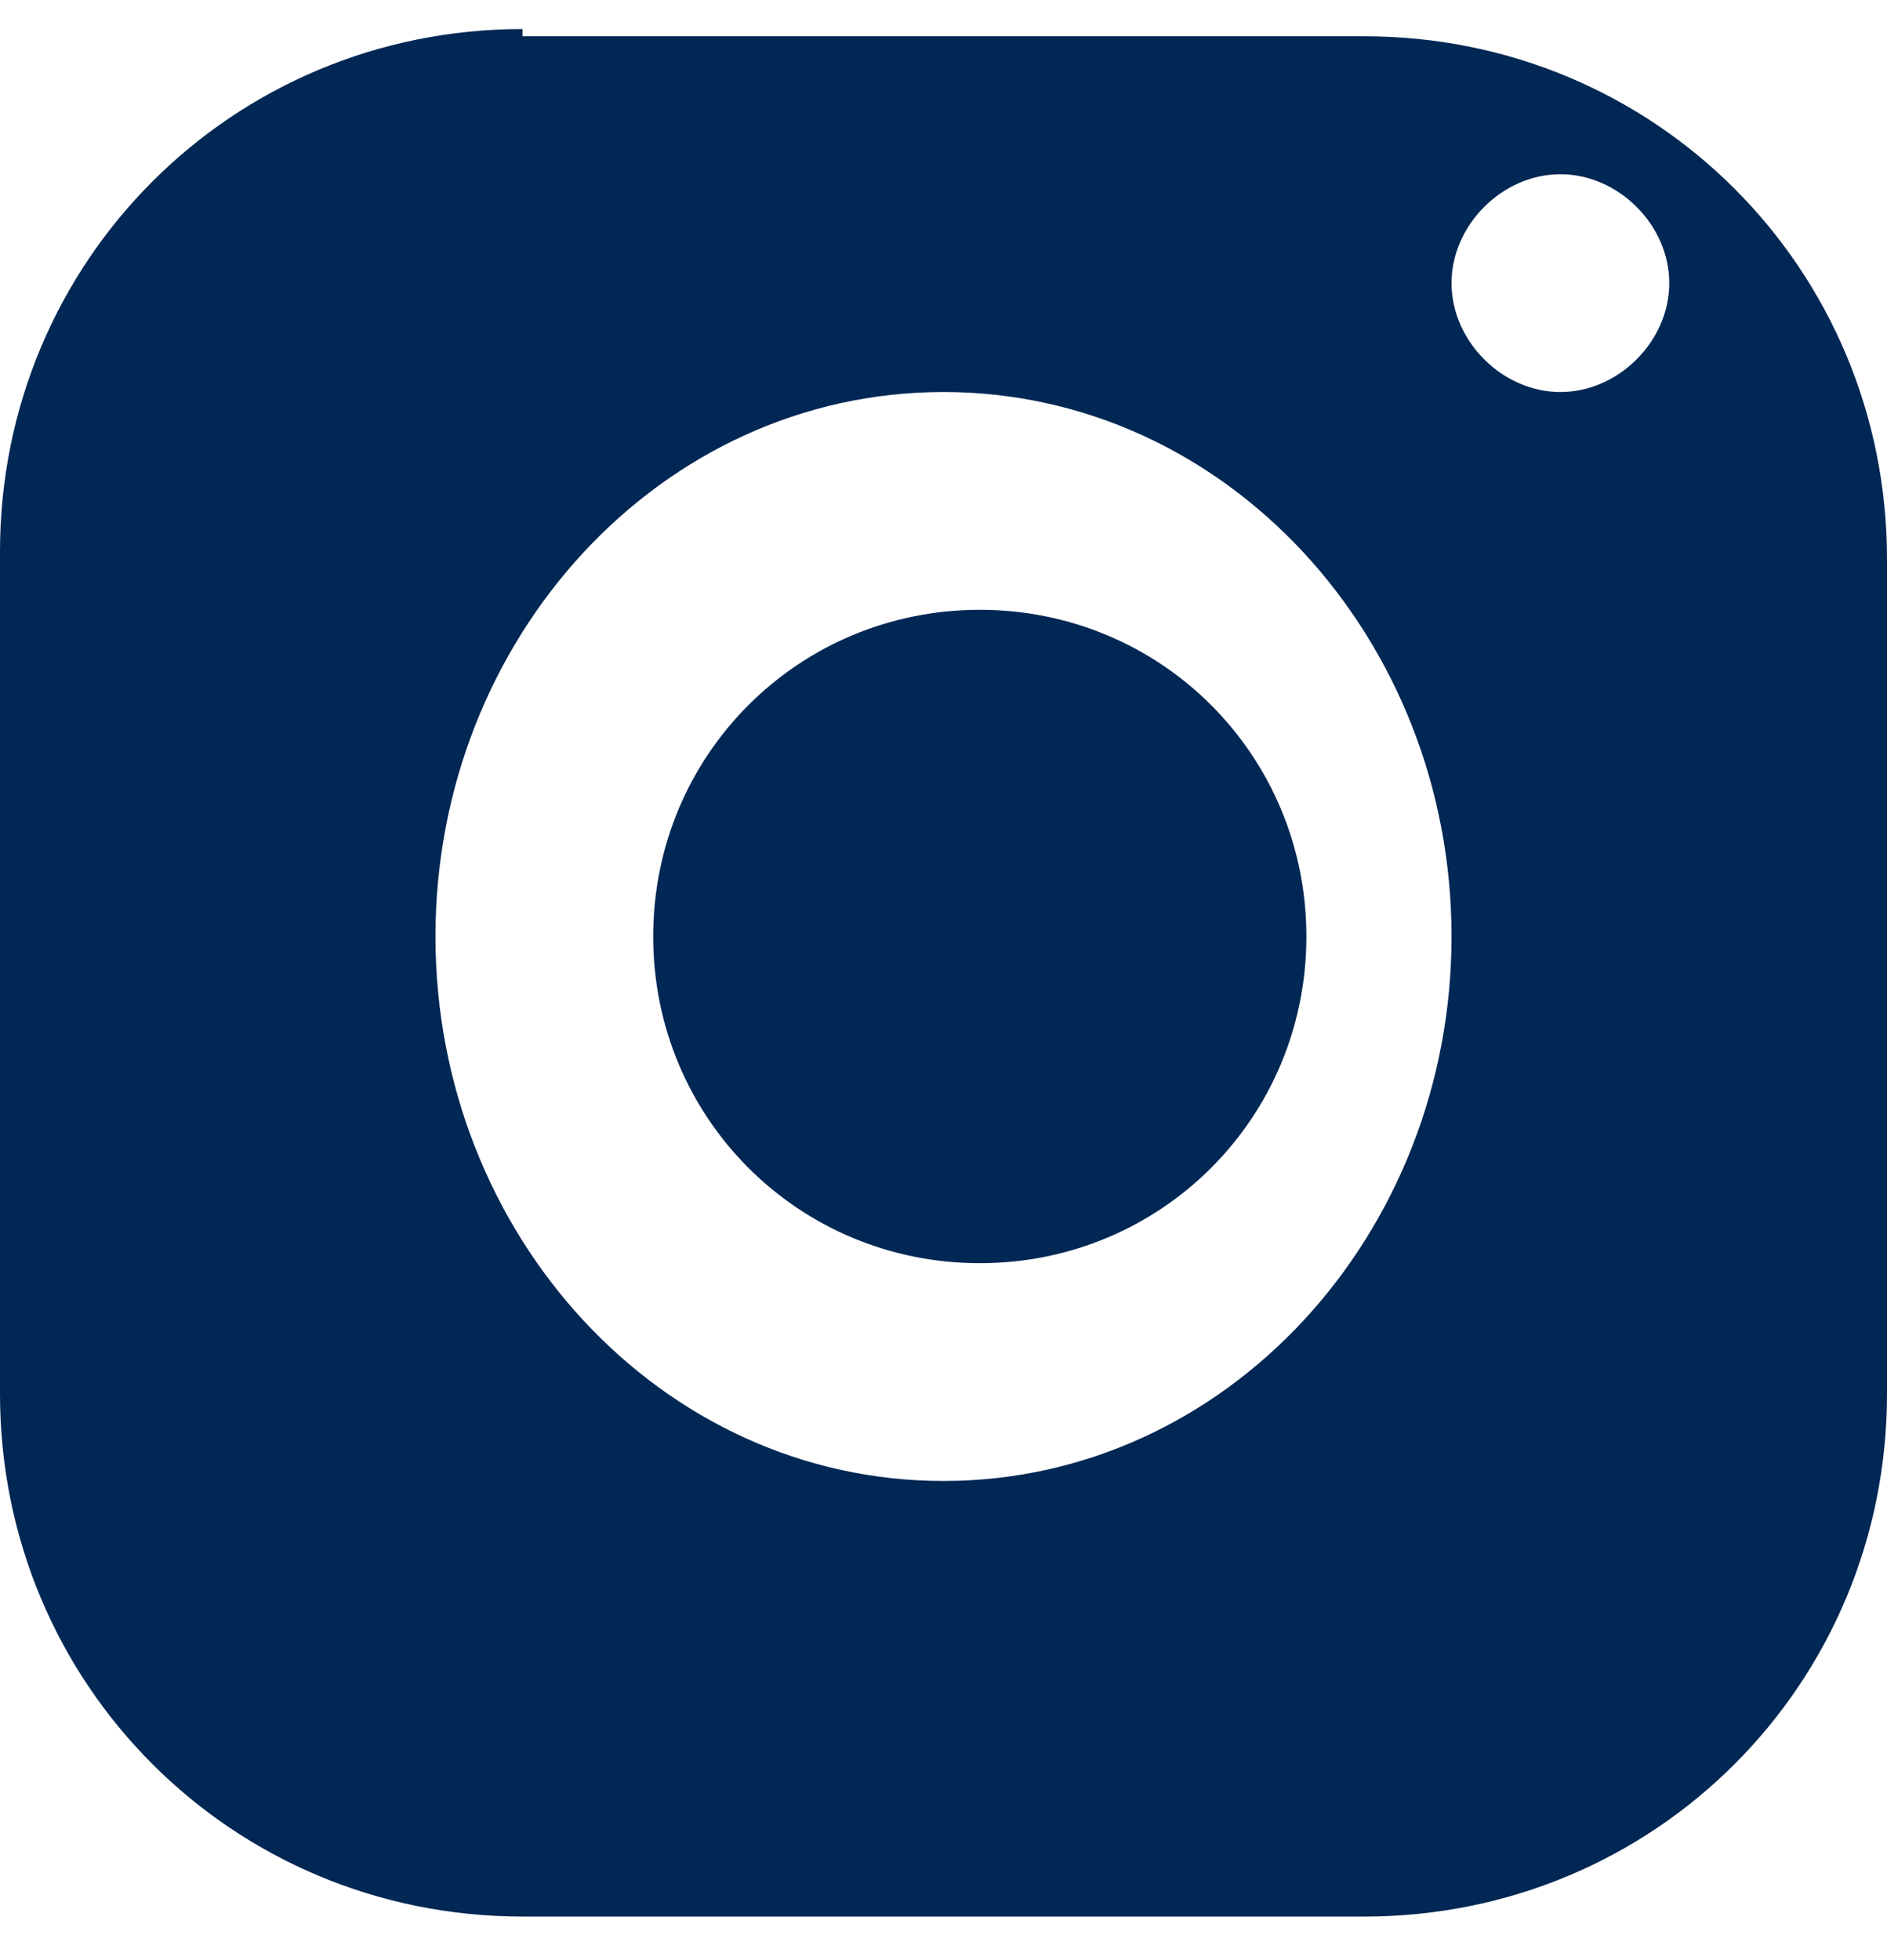
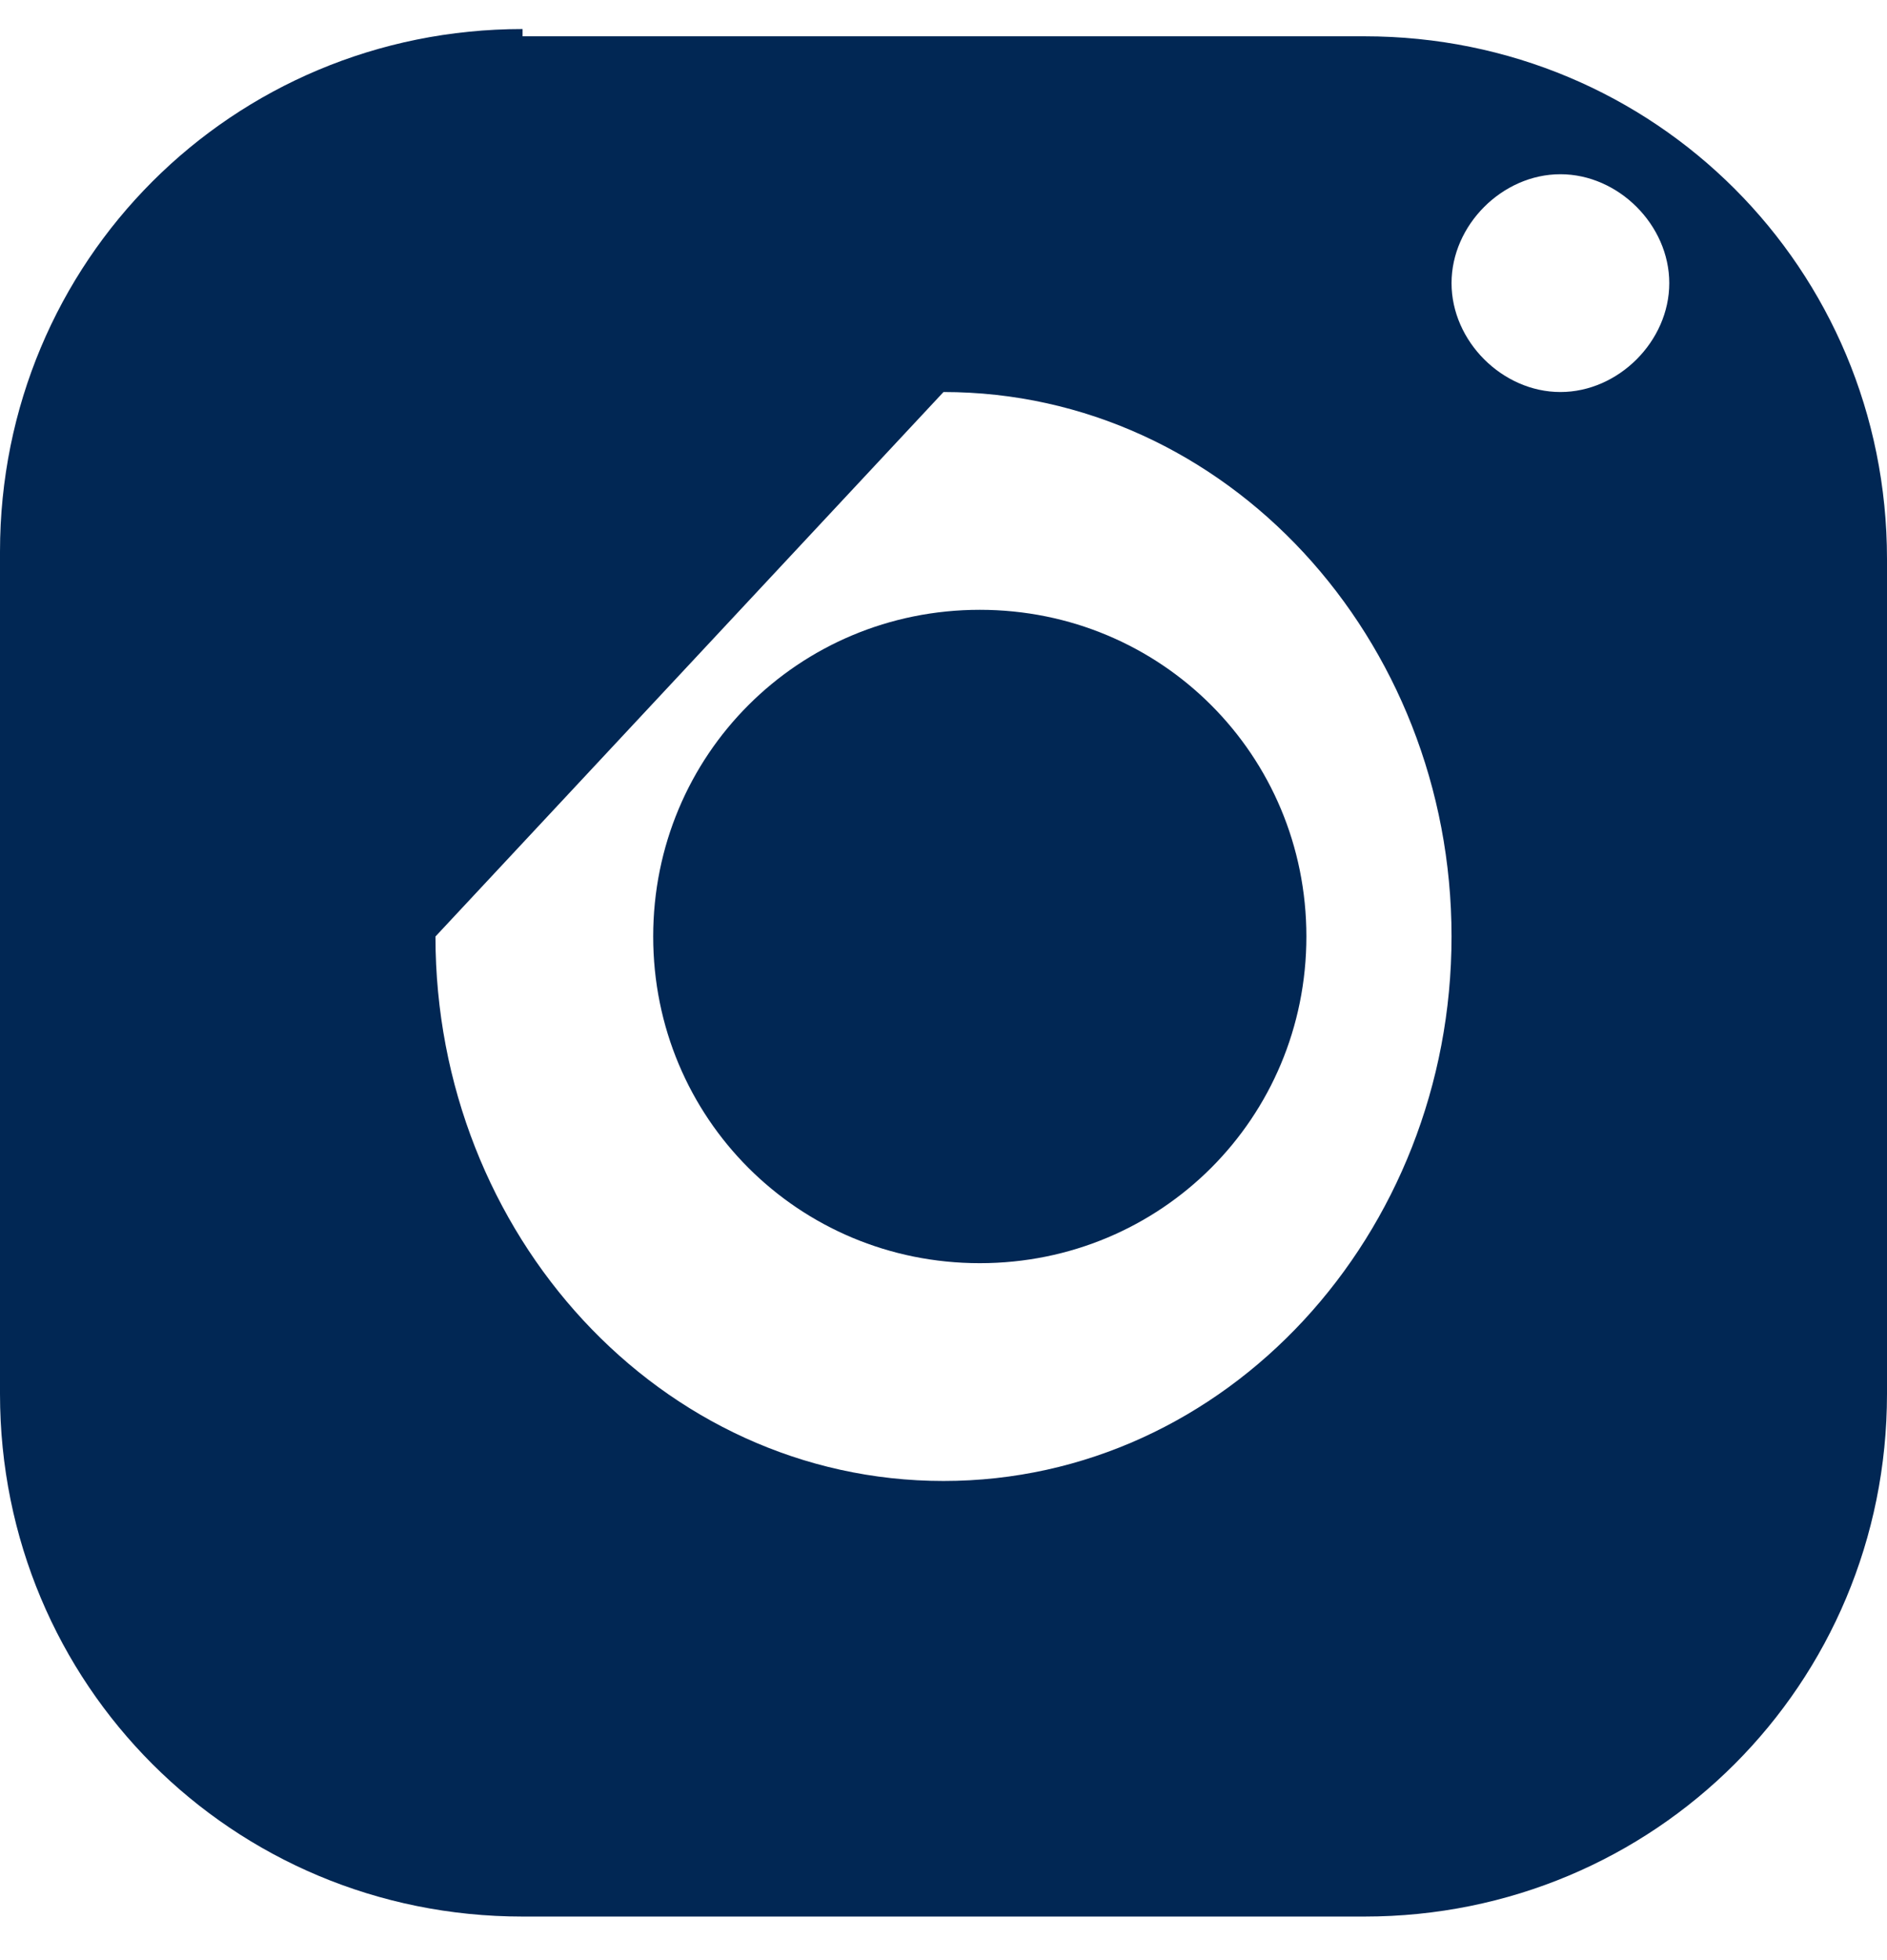
<svg xmlns="http://www.w3.org/2000/svg" version="1.1" id="Layer_1" x="0px" y="0px" viewBox="0 0 26 27" style="enable-background:new 0 0 26 27;" xml:space="preserve">
  <style type="text/css">
	.st0{fill:#012754;}
</style>
  <g id="_x30_0---Symbols">
    <g id="_x30_0---Footer" transform="translate(-224, -546)">
      <g id="Social-Icons" transform="translate(160, 546)">
-         <path id="icons8-instagram-50" class="st0" d="M71.2,0.4c-4,0-7.2,3.2-7.2,7.2v11.6c0,4,3.2,7.2,7.2,7.2h11.6     c4,0,7.2-3.2,7.2-7.2V7.7c0-4-3.2-7.2-7.2-7.2H71.2z M85.5,2.4c0.8,0,1.5,0.7,1.5,1.5c0,0.8-0.7,1.5-1.5,1.5     c-0.8,0-1.5-0.7-1.5-1.5C84,3.1,84.7,2.4,85.5,2.4z M77,5.4c3.9,0,7,3.4,7,7.5s-3.1,7.5-7,7.5s-7-3.4-7-7.5S73.1,5.4,77,5.4z      M77.5,8.4c-2.5,0-4.5,2-4.5,4.5s2,4.5,4.5,4.5s4.5-2,4.5-4.5S80,8.4,77.5,8.4L77.5,8.4z" />
+         <path id="icons8-instagram-50" class="st0" d="M71.2,0.4c-4,0-7.2,3.2-7.2,7.2v11.6c0,4,3.2,7.2,7.2,7.2h11.6     c4,0,7.2-3.2,7.2-7.2V7.7c0-4-3.2-7.2-7.2-7.2H71.2z M85.5,2.4c0.8,0,1.5,0.7,1.5,1.5c0,0.8-0.7,1.5-1.5,1.5     c-0.8,0-1.5-0.7-1.5-1.5C84,3.1,84.7,2.4,85.5,2.4z M77,5.4c3.9,0,7,3.4,7,7.5s-3.1,7.5-7,7.5s-7-3.4-7-7.5z      M77.5,8.4c-2.5,0-4.5,2-4.5,4.5s2,4.5,4.5,4.5s4.5-2,4.5-4.5S80,8.4,77.5,8.4L77.5,8.4z" />
      </g>
    </g>
  </g>
</svg>